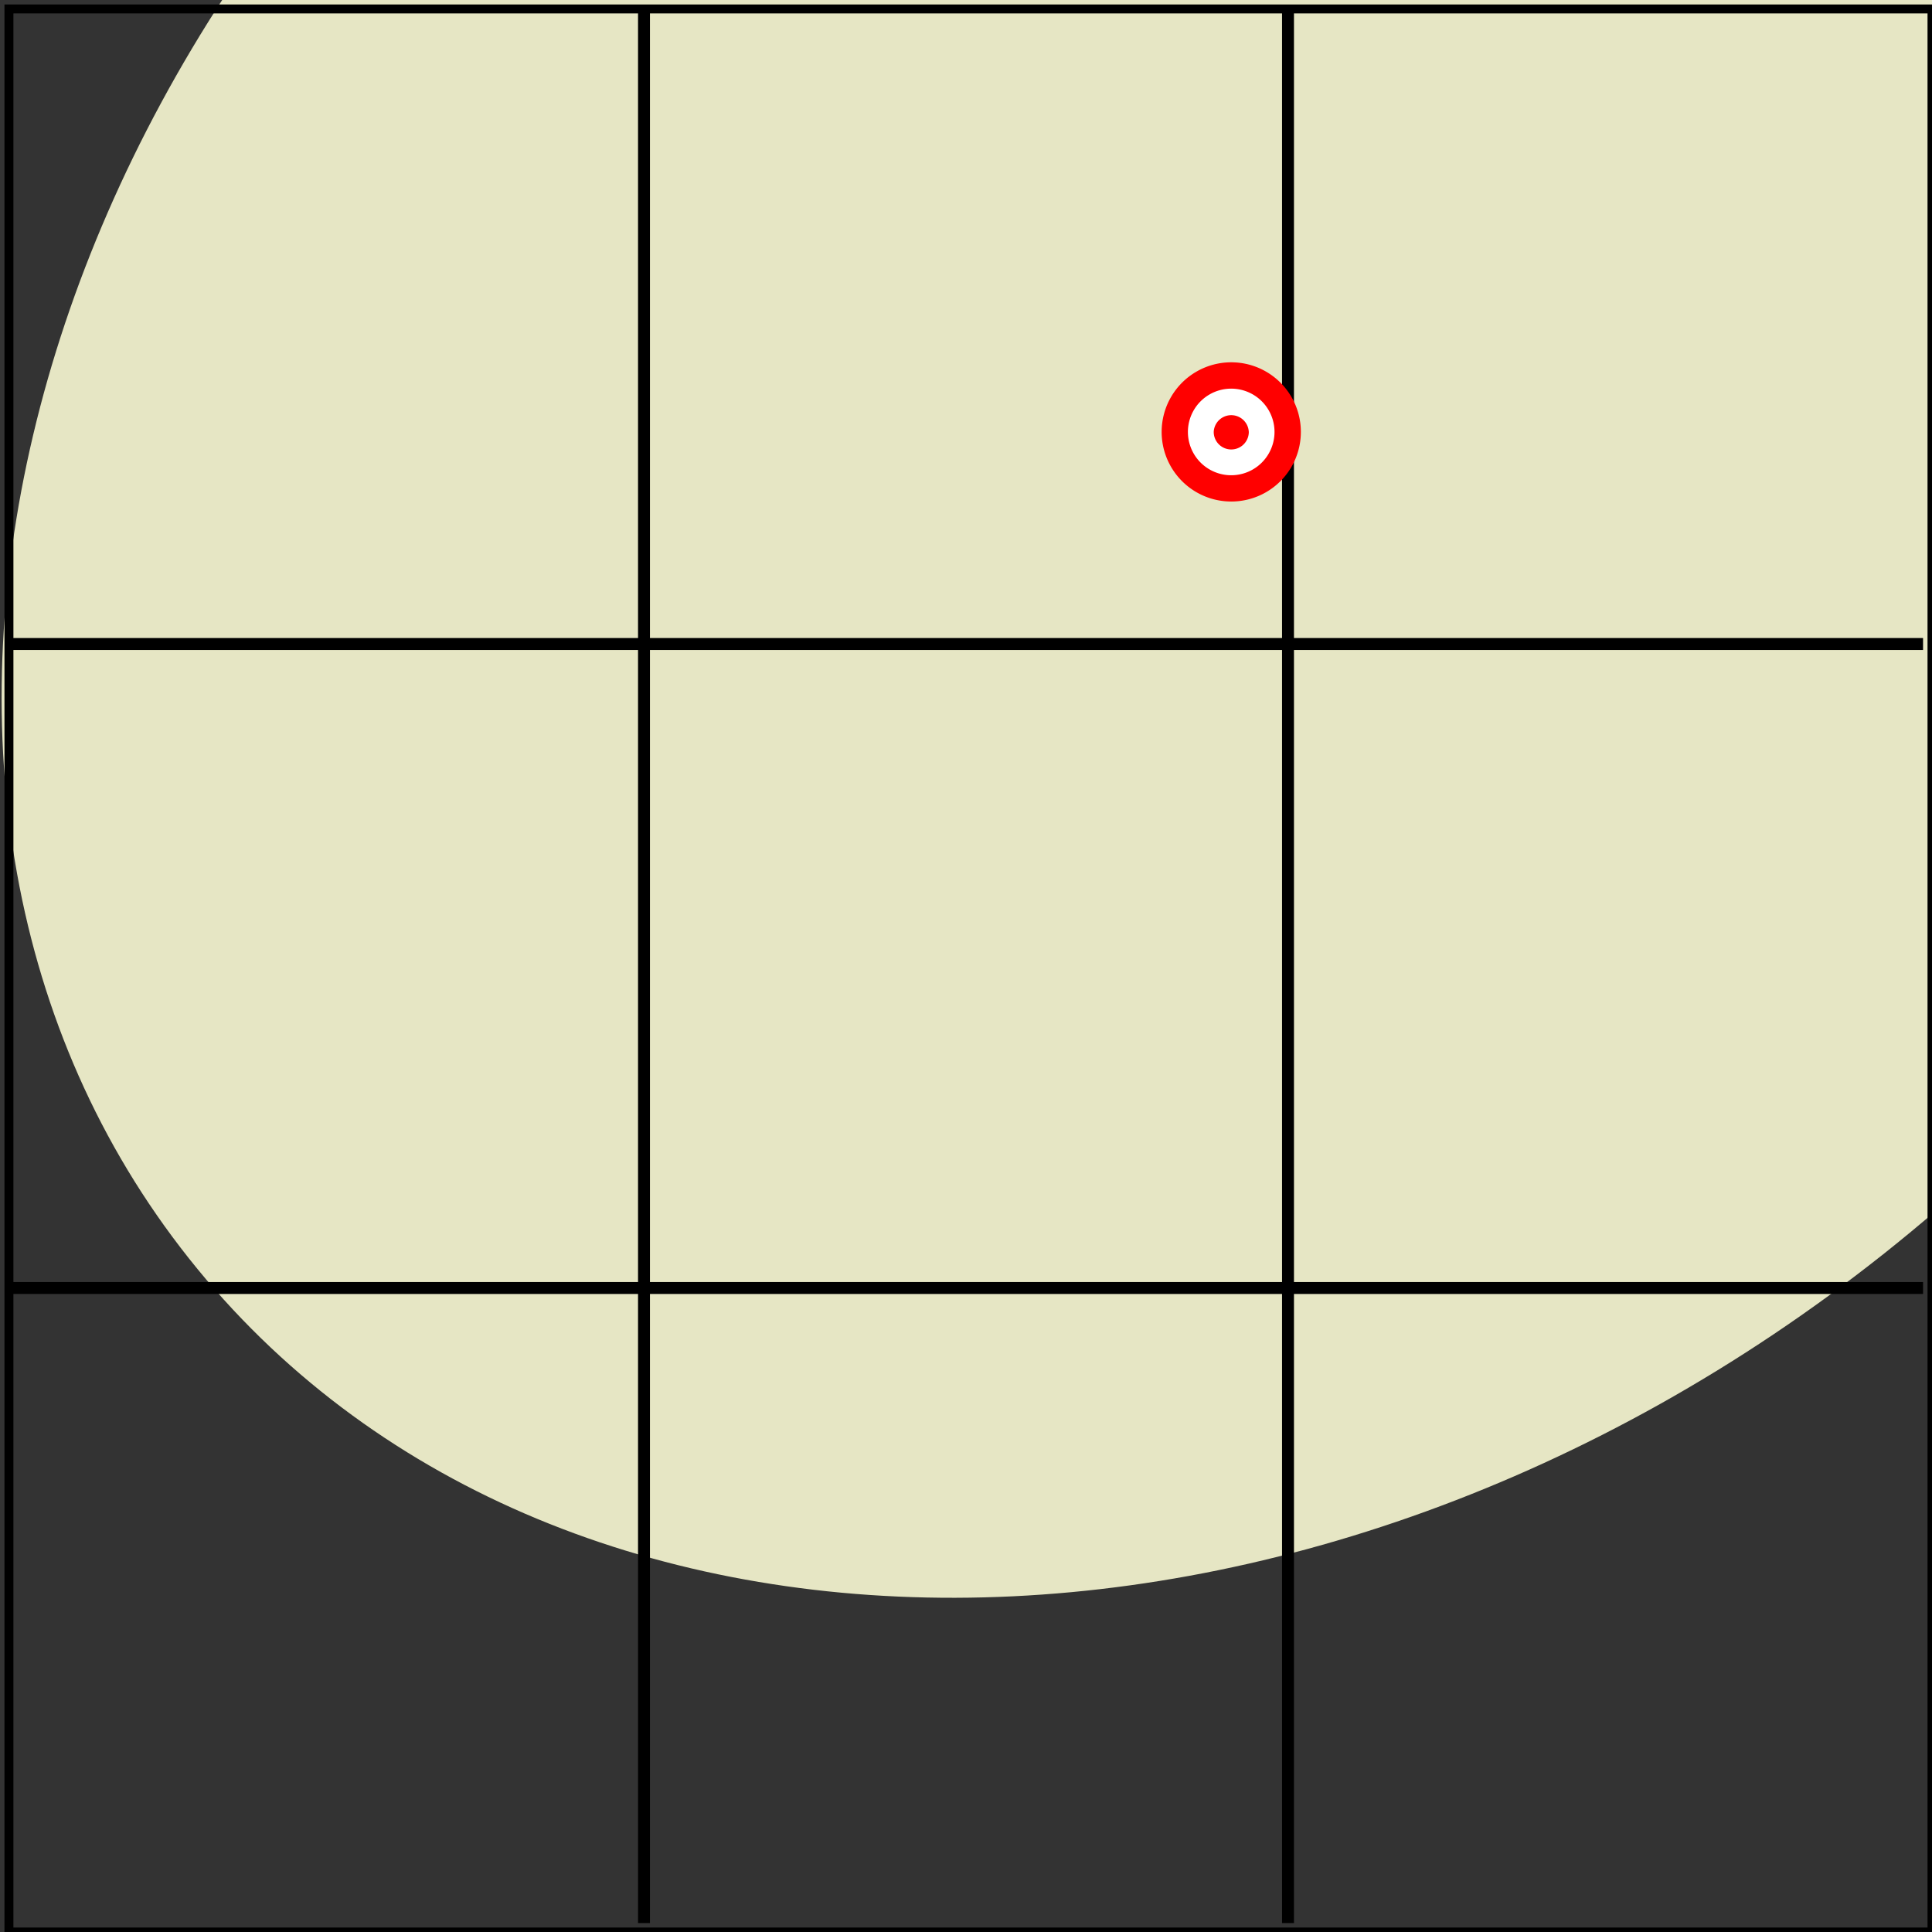
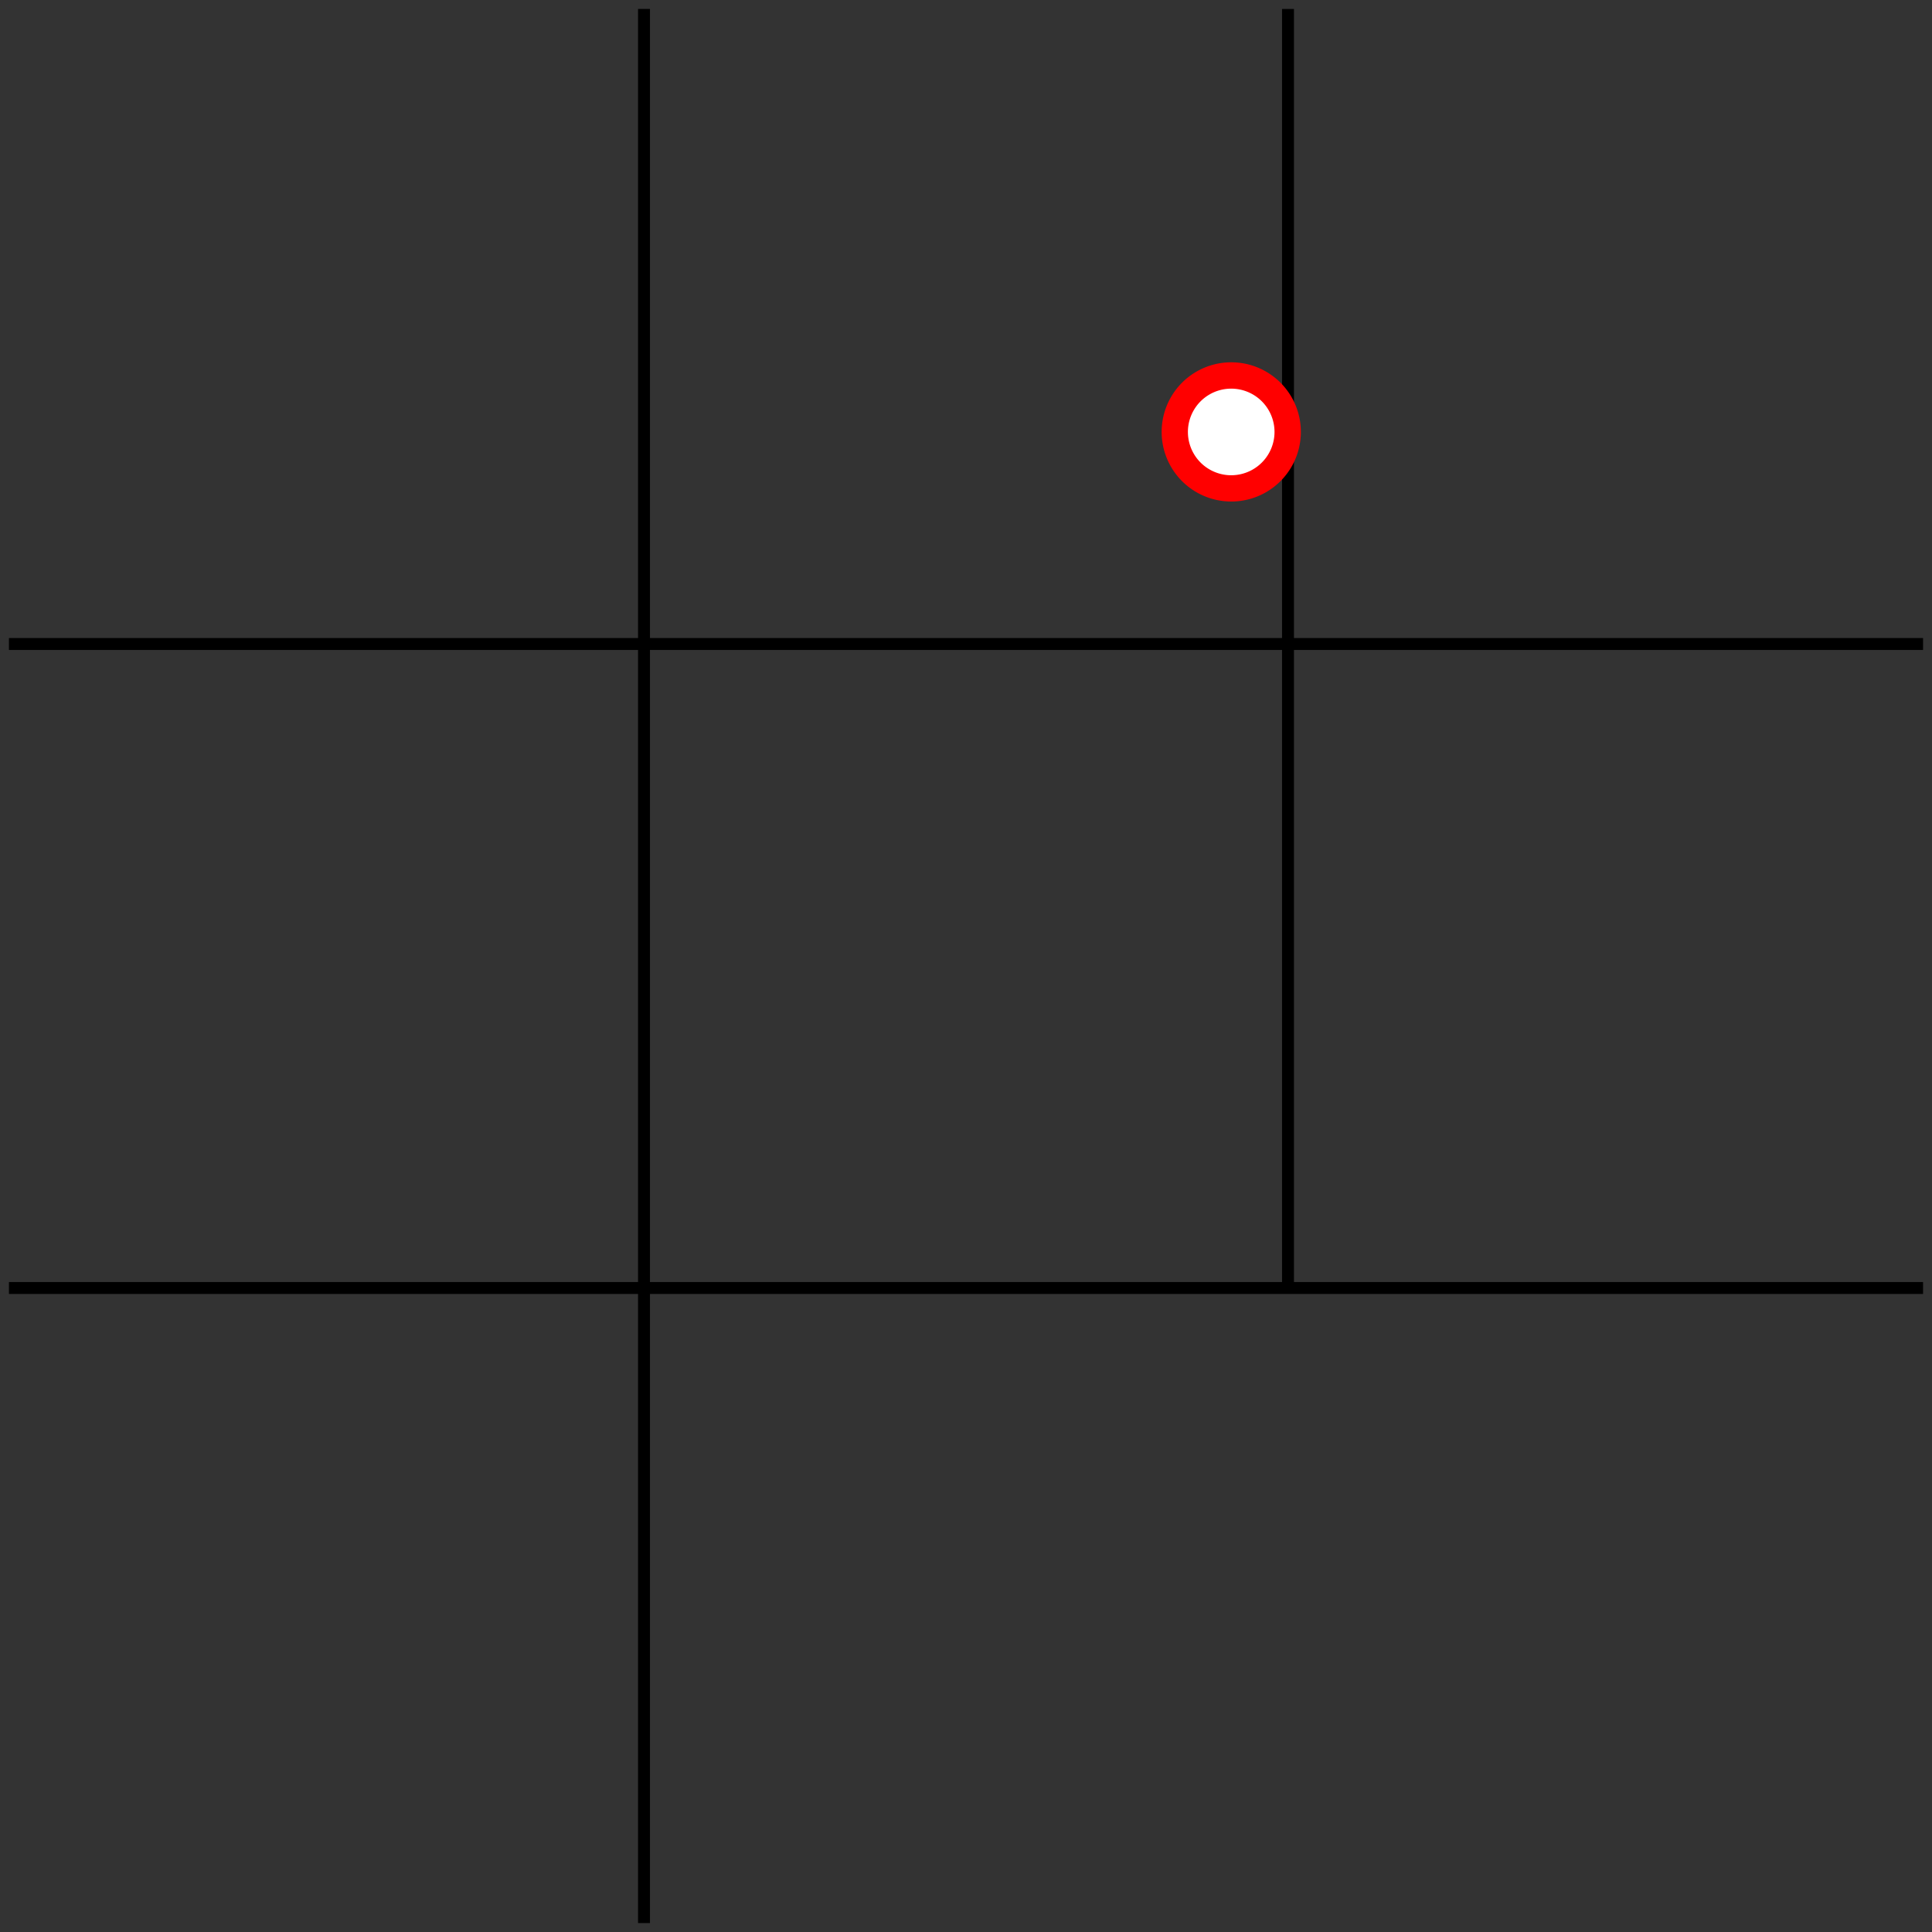
<svg xmlns="http://www.w3.org/2000/svg" width="144" height="144" viewBox="0 -108 108 108">
  <rect x="0" y="-108" width="108" height="108" fill="#333333" stroke="none" />
  <defs>
    <clipPath id="a">
      <path d="M0 108h108V0H0z" />
    </clipPath>
    <clipPath id="b">
      <path d="M0 108h108V0H0z" />
    </clipPath>
    <clipPath id="c">
      <path d="M0 108h108V0H0z" />
    </clipPath>
    <clipPath id="d">
      <path d="M0 108h108V0H0z" />
    </clipPath>
    <clipPath id="e">
-       <path d="M0 108h108V0H0z" />
+       <path d="M0 108h108V0z" />
    </clipPath>
    <clipPath id="f">
      <path d="M0 108h108V0H0z" />
    </clipPath>
  </defs>
-   <path fill="#e6e6c4" d="M127.098 130.055c20.129-25.387 10.359-66.653-21.825-92.168-32.18-25.516-74.585-25.617-94.714-.23C-9.571 63.042.203 104.304 32.383 129.82s74.586 25.621 94.715.235" clip-path="url(#a)" transform="scale(1 -1)" />
  <path fill="none" stroke="#000" stroke-width=".667" d="M.5 72h107" clip-path="url(#b)" transform="scale(1 -1)" />
  <path fill="none" stroke="#000" stroke-width=".667" d="M.5 36h107" clip-path="url(#c)" transform="scale(1 -1)" />
  <path fill="none" stroke="#000" stroke-width=".667" d="M36 107.5V.5" clip-path="url(#d)" transform="scale(1 -1)" />
  <path fill="none" stroke="#000" stroke-width=".667" d="M72 107.5V.5" clip-path="url(#e)" transform="scale(1 -1)" />
  <path fill="red" d="M72.719-83.855a3.891 3.891 0 1 1-7.782-.001 3.891 3.891 0 0 1 7.782 0" />
  <path fill="#fff" d="M71.246-83.855a2.42 2.42 0 1 1-4.841.002 2.42 2.42 0 0 1 4.841-.002" />
-   <path fill="red" d="M69.809-83.855a.98.98 0 1 1-1.961 0 .981.981 0 0 1 1.96 0" />
-   <path fill="none" stroke="#000" stroke-width=".5" d="M.5 107.5H108V0H.5Z" clip-path="url(#f)" transform="scale(1 -1)" />
</svg>